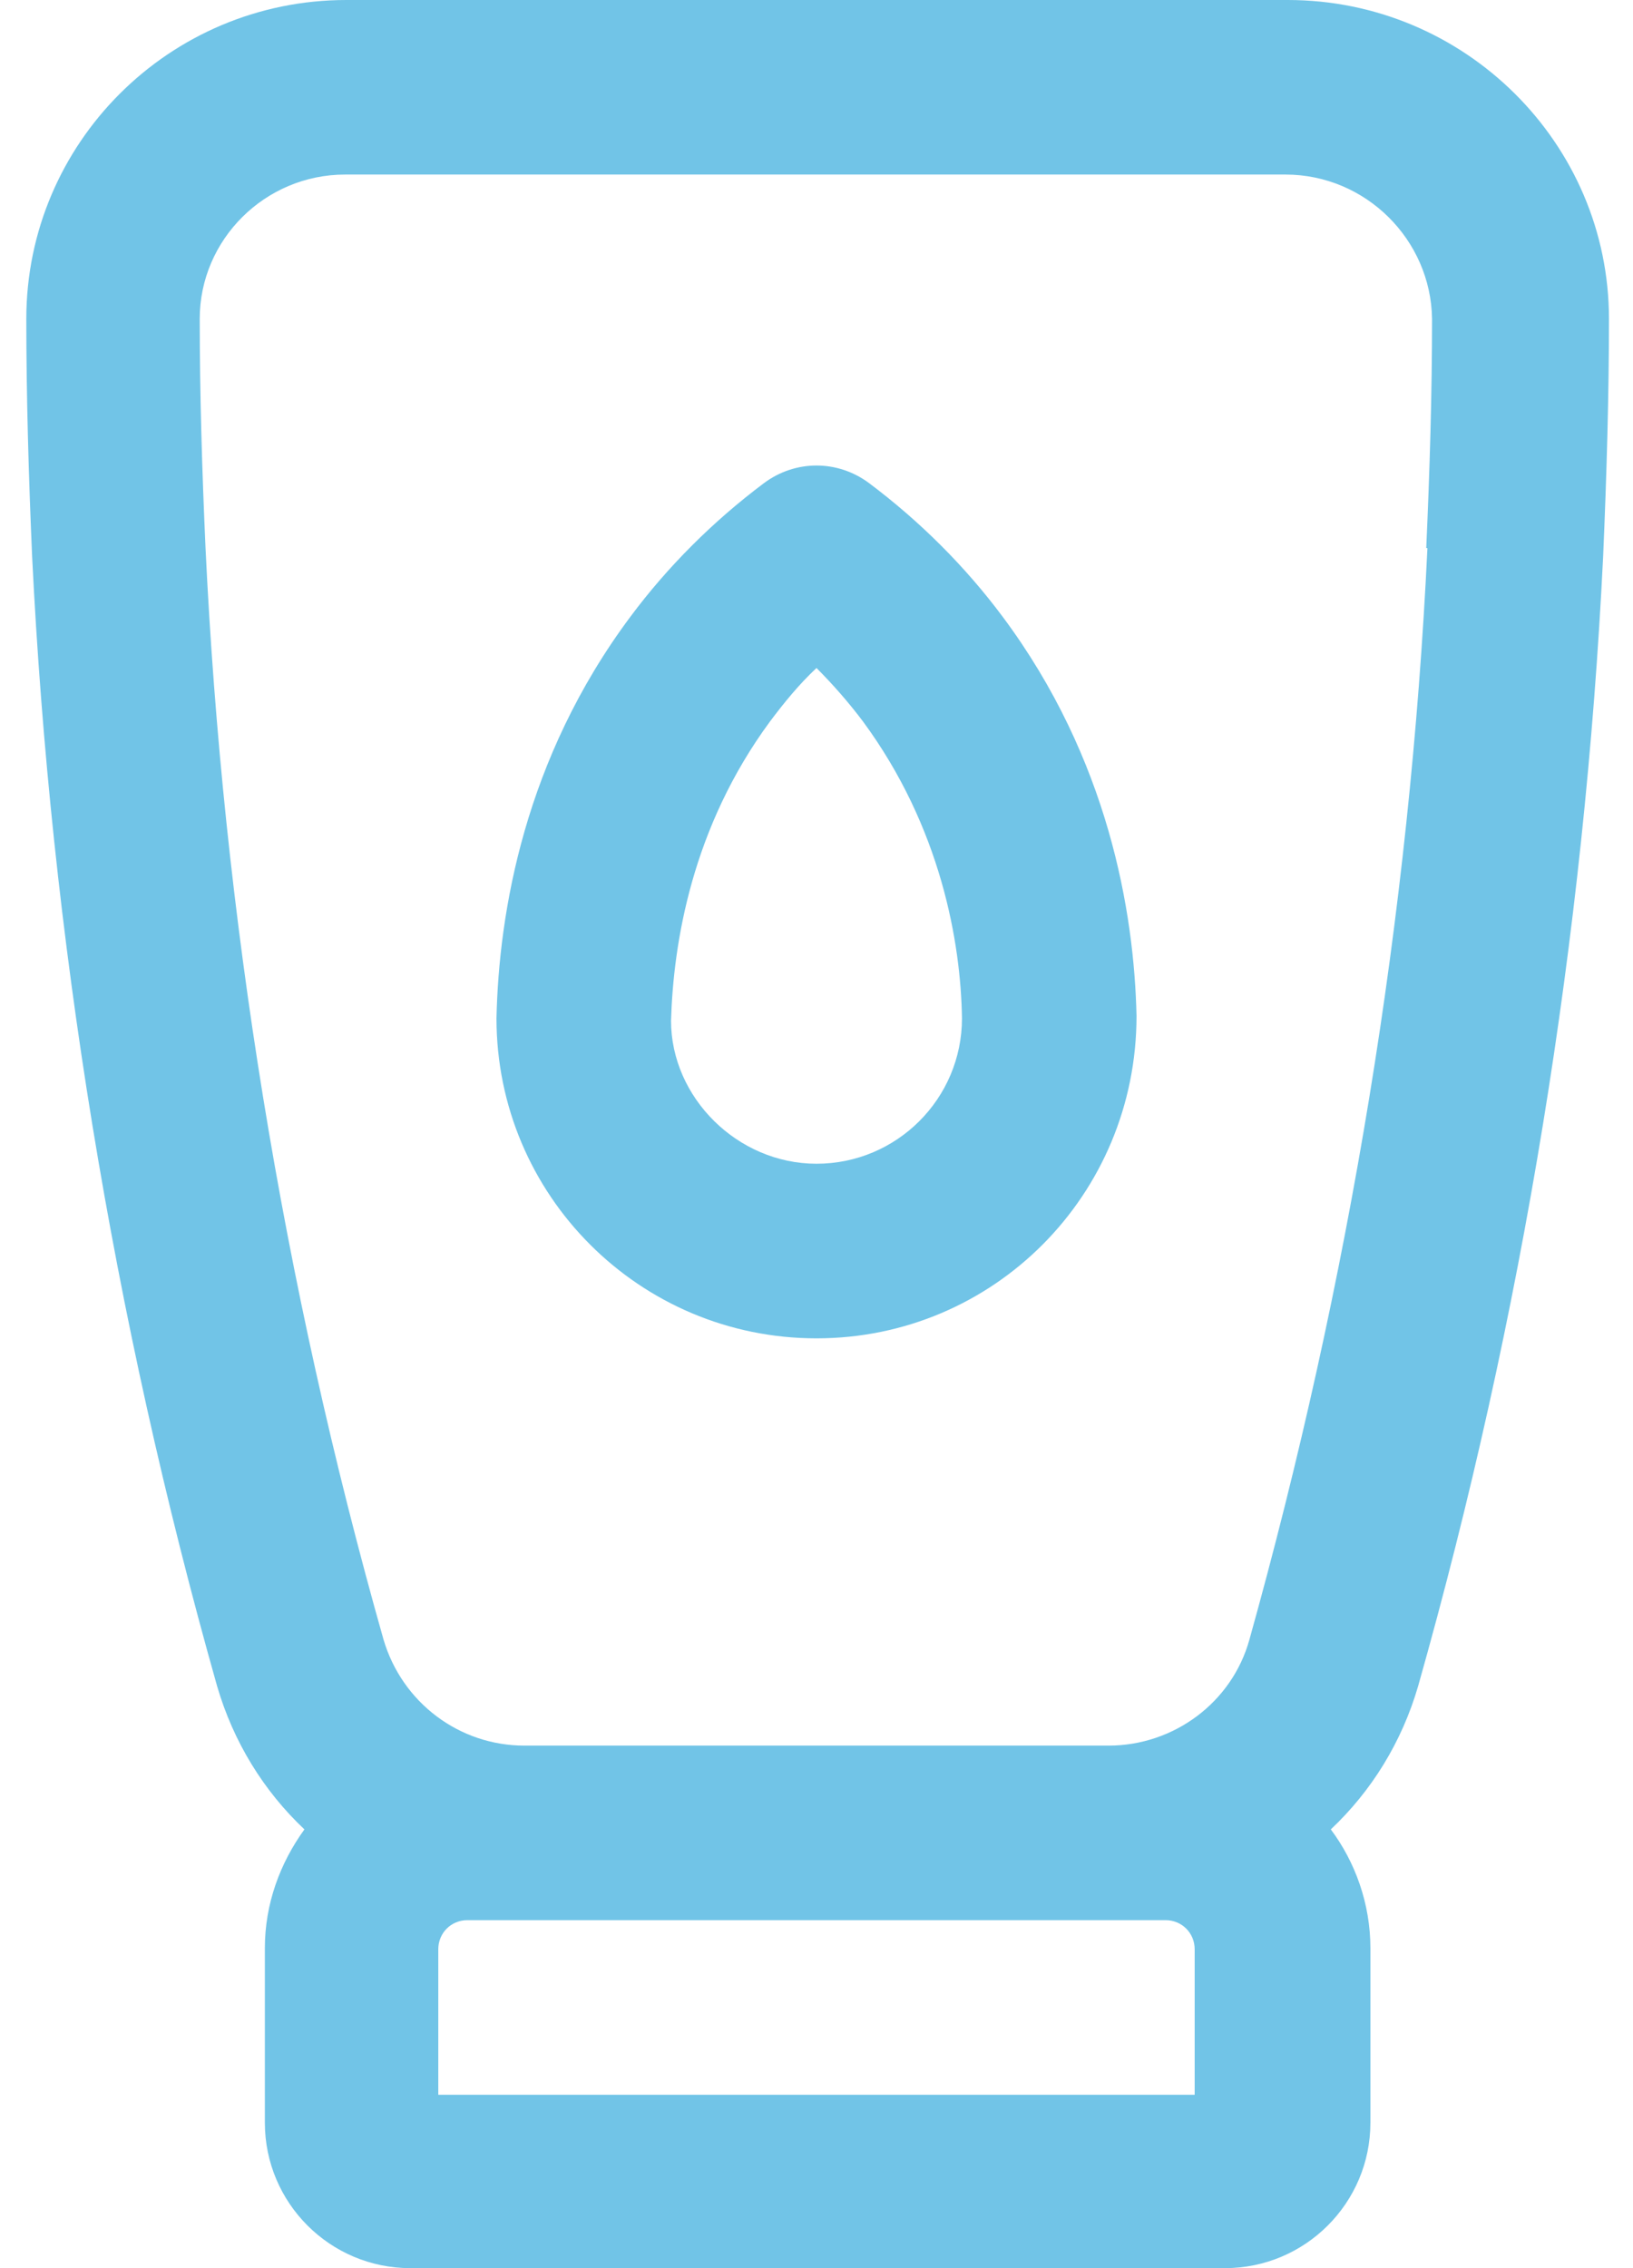
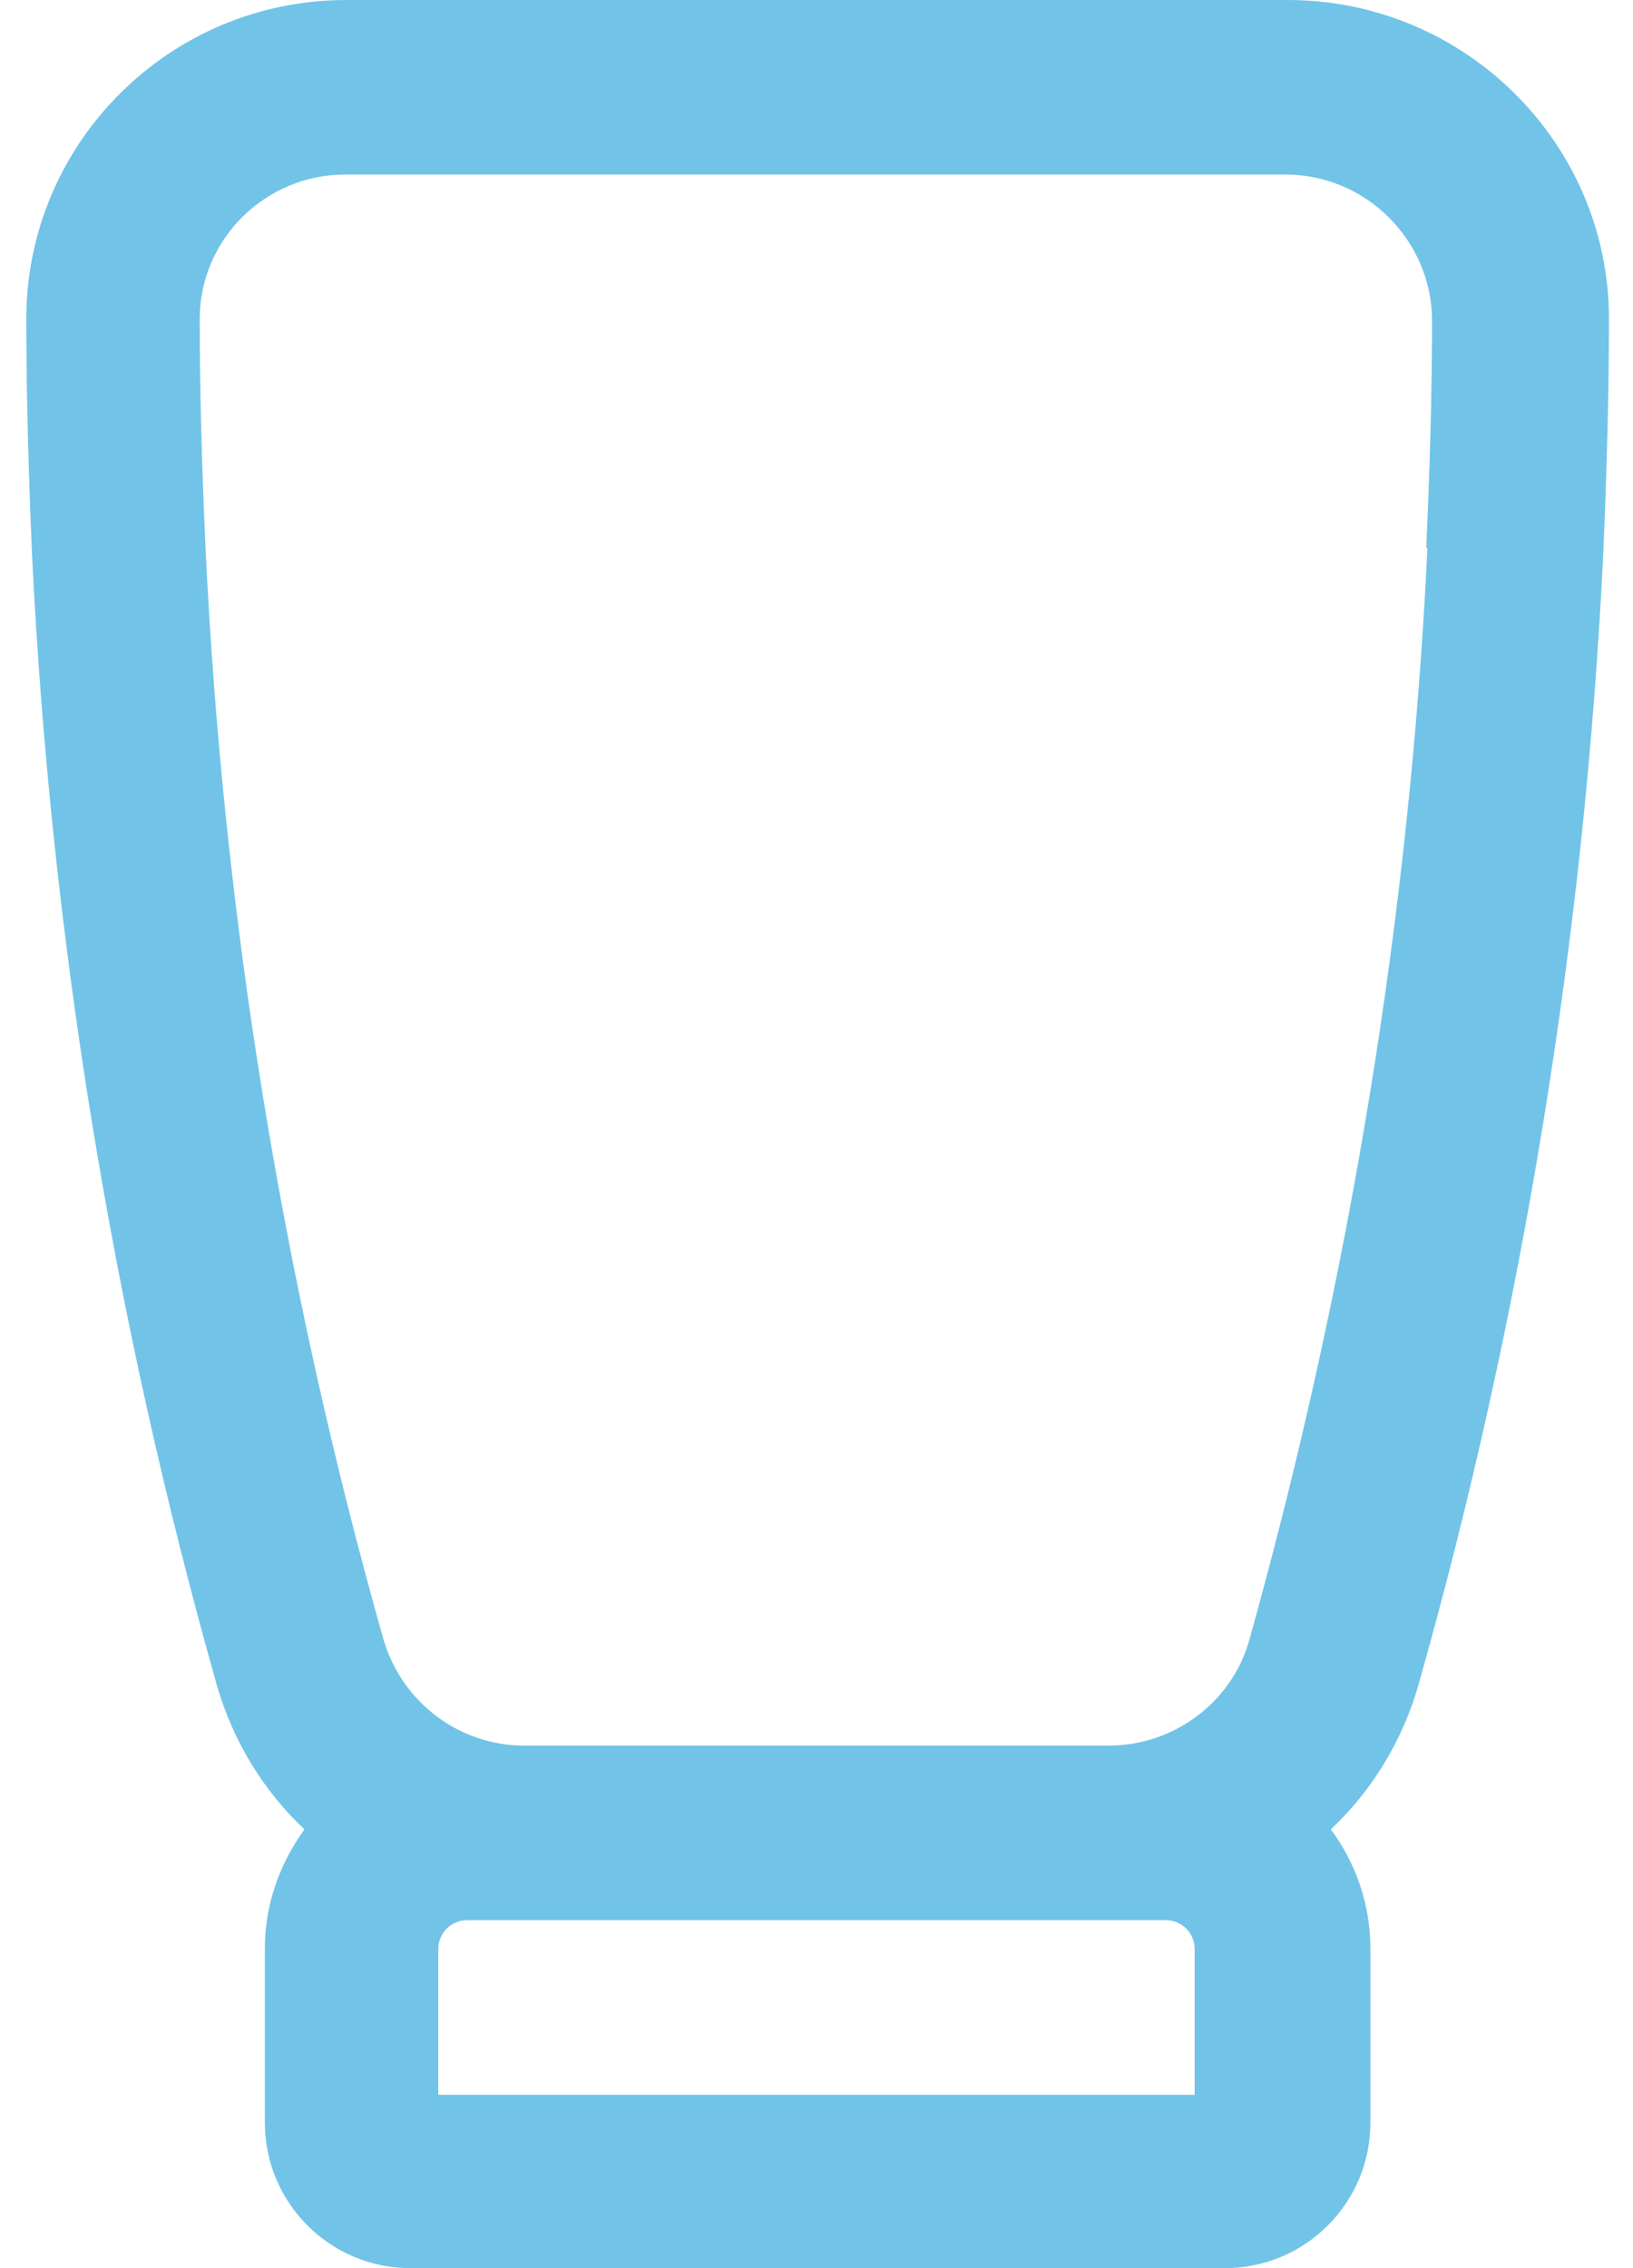
<svg xmlns="http://www.w3.org/2000/svg" fill="none" viewBox="0 0 36 50" height="50" width="36">
  <path fill="#71C4E7" d="M28.364 0H7.635C3.736 0 0.58 3.155 0.58 7.029C0.58 8.722 0.631 10.493 0.708 12.263C1.119 20.626 2.478 29.015 4.787 37.173C5.147 38.404 5.814 39.482 6.711 40.328C6.173 41.072 5.839 41.97 5.839 42.945V46.793C5.839 48.563 7.276 50 9.046 50H27.004C28.774 50 30.211 48.563 30.211 46.793V42.945C30.211 41.97 29.877 41.047 29.338 40.328C30.236 39.482 30.903 38.404 31.262 37.173C33.571 29.015 34.931 20.626 35.342 12.263C35.419 10.467 35.47 8.722 35.47 7.029C35.47 3.155 32.289 0 28.389 0H28.364ZM25.695 42.329C26.055 42.329 26.337 42.612 26.337 42.971V46.178H9.662V42.971C9.662 42.612 9.944 42.329 10.303 42.329H25.695ZM31.468 12.083C31.083 20.164 29.749 28.245 27.543 36.147C27.158 37.532 25.875 38.481 24.439 38.481H11.56C10.123 38.481 8.866 37.532 8.456 36.147C6.224 28.271 4.916 20.164 4.531 12.083C4.454 10.364 4.403 8.671 4.403 7.029C4.403 5.285 5.839 3.848 7.609 3.848H28.338C30.108 3.848 31.545 5.285 31.57 7.029C31.57 8.671 31.519 10.364 31.442 12.083H31.468Z" />
-   <path fill="#71C4E7" d="M19.155 10.647C18.462 10.134 17.538 10.134 16.846 10.647C15.717 11.493 14.716 12.494 13.896 13.597C11.561 16.727 10.997 20.113 10.945 22.448C10.945 26.347 14.101 29.503 18 29.503C21.9 29.503 25.055 26.347 25.055 22.396C25.004 20.113 24.439 16.727 22.105 13.597C21.284 12.494 20.283 11.493 19.155 10.647ZM18 25.654C16.256 25.654 14.793 24.192 14.793 22.499C14.845 20.78 15.255 18.24 16.974 15.906C17.282 15.495 17.615 15.085 18 14.726C18.359 15.085 18.718 15.495 19.026 15.906C20.745 18.24 21.181 20.78 21.207 22.448C21.207 24.218 19.77 25.654 18 25.654Z" />
</svg>